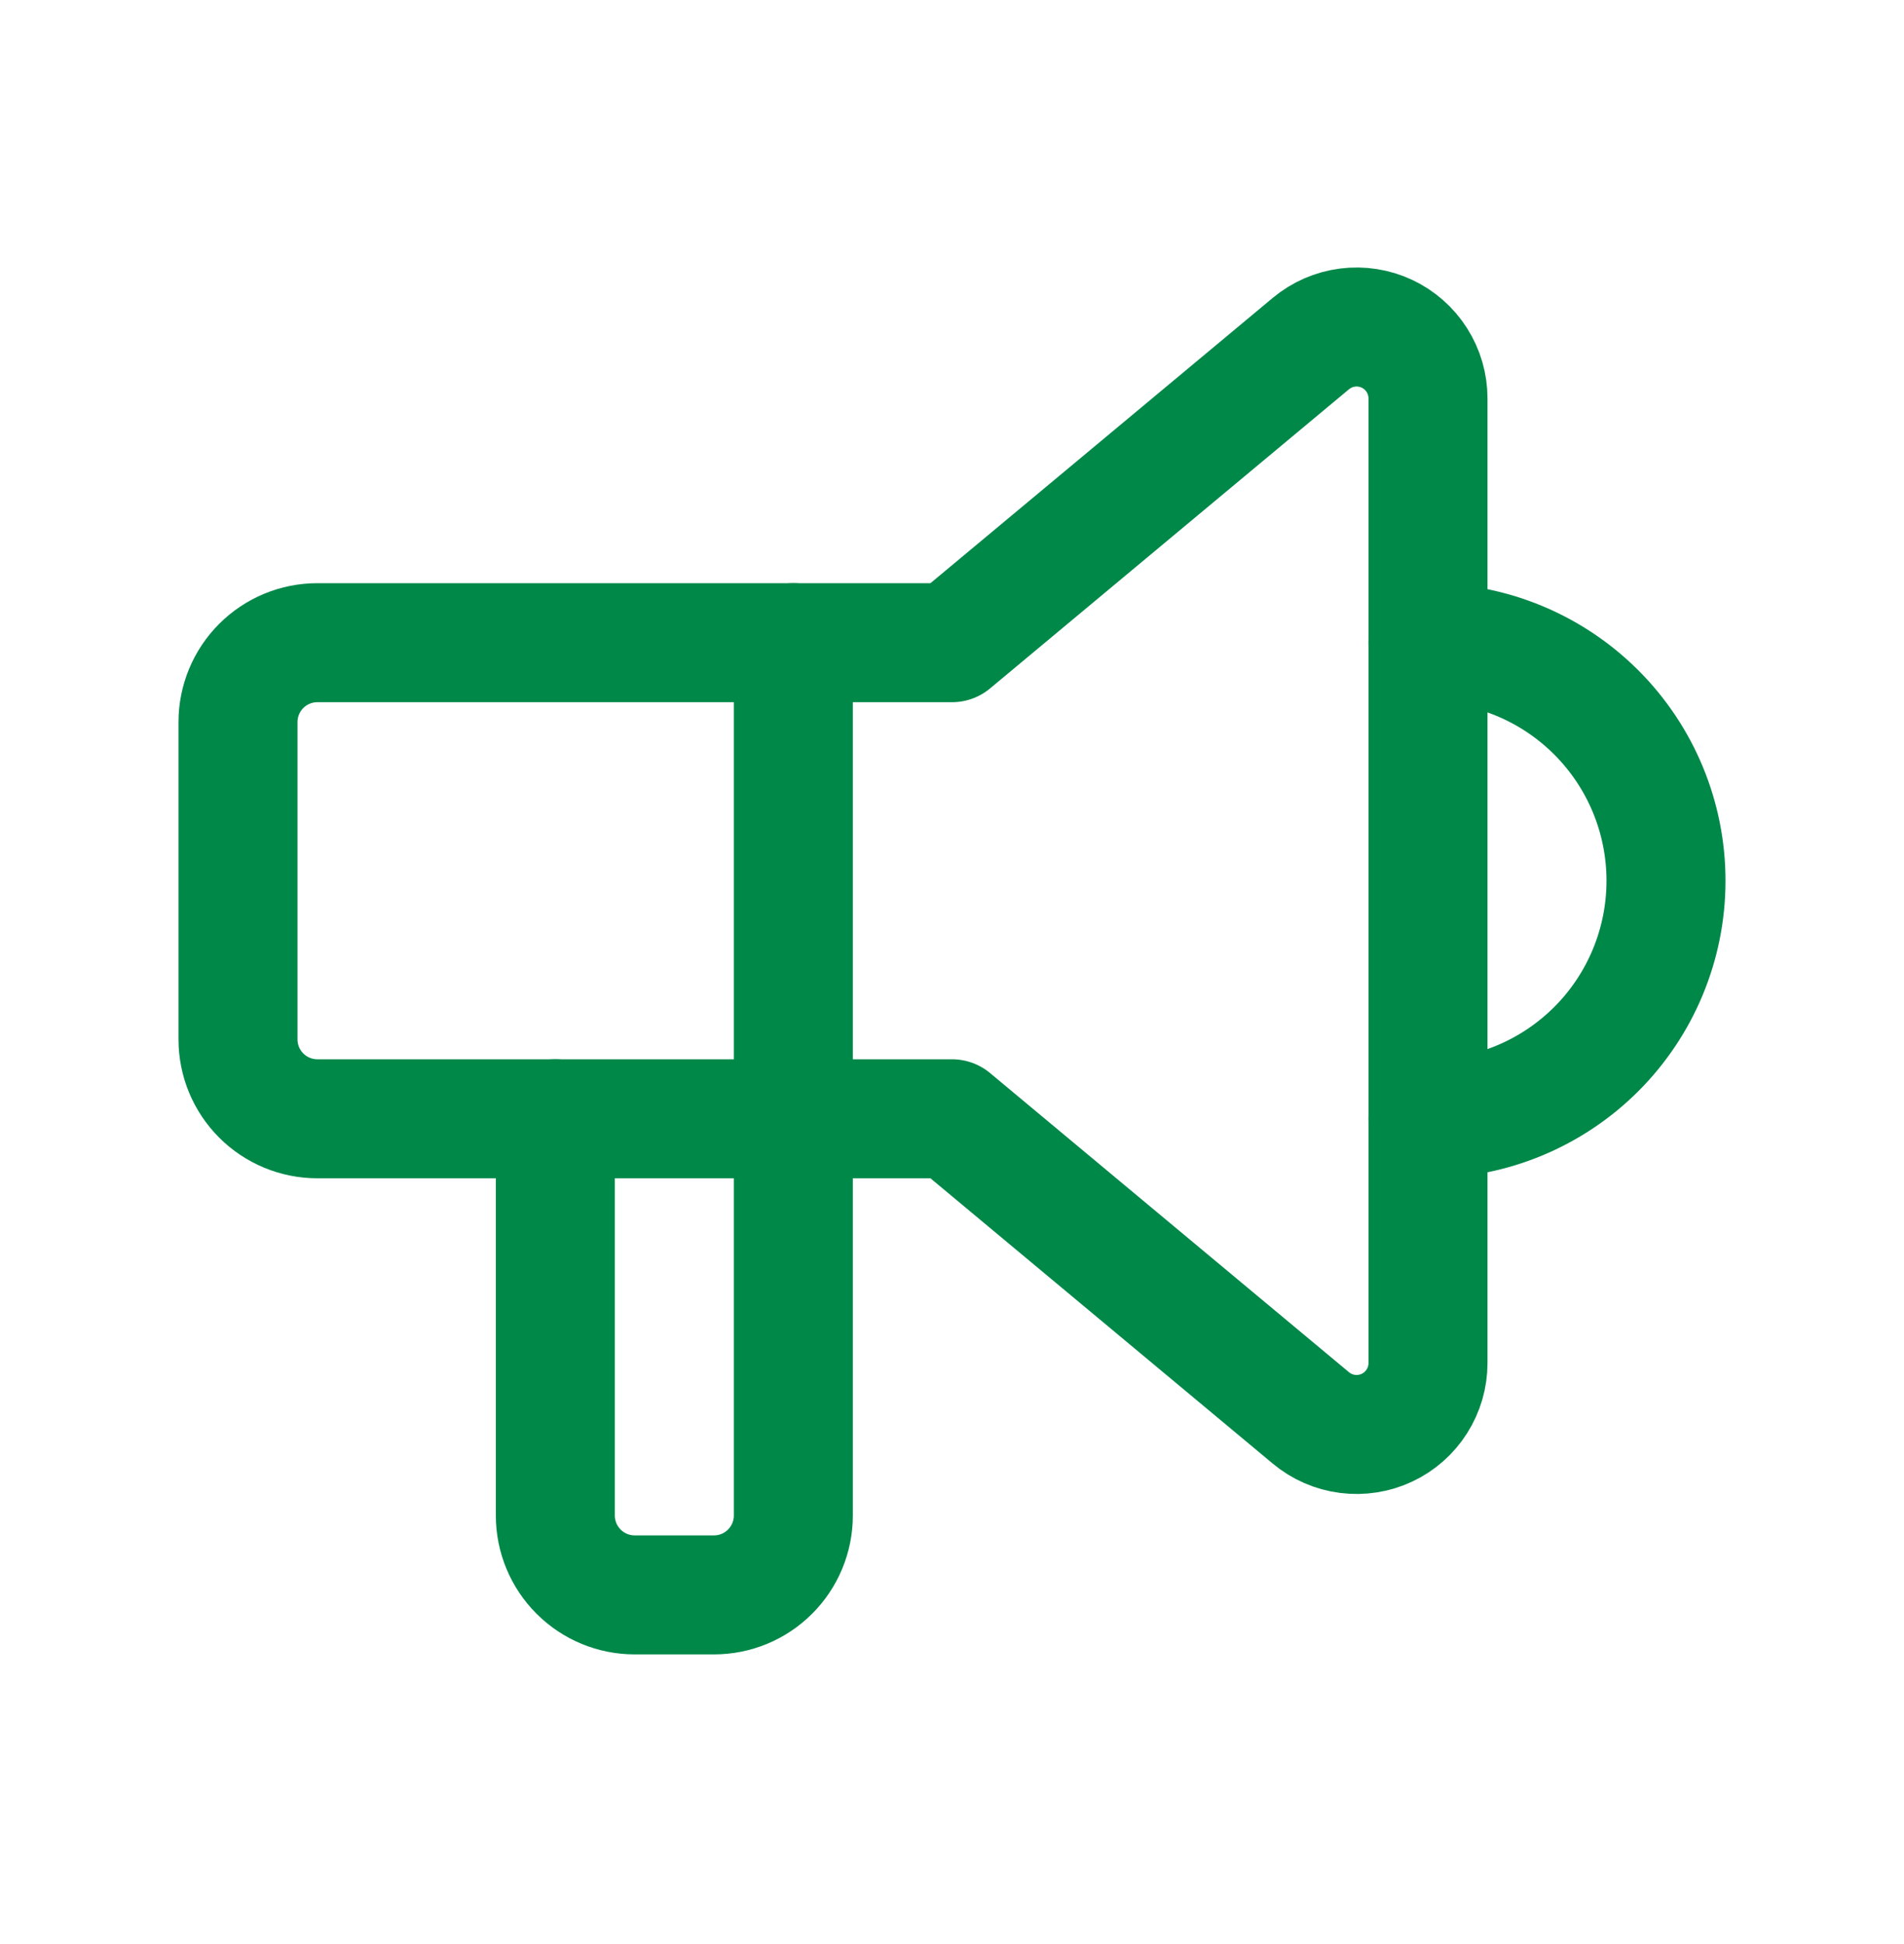
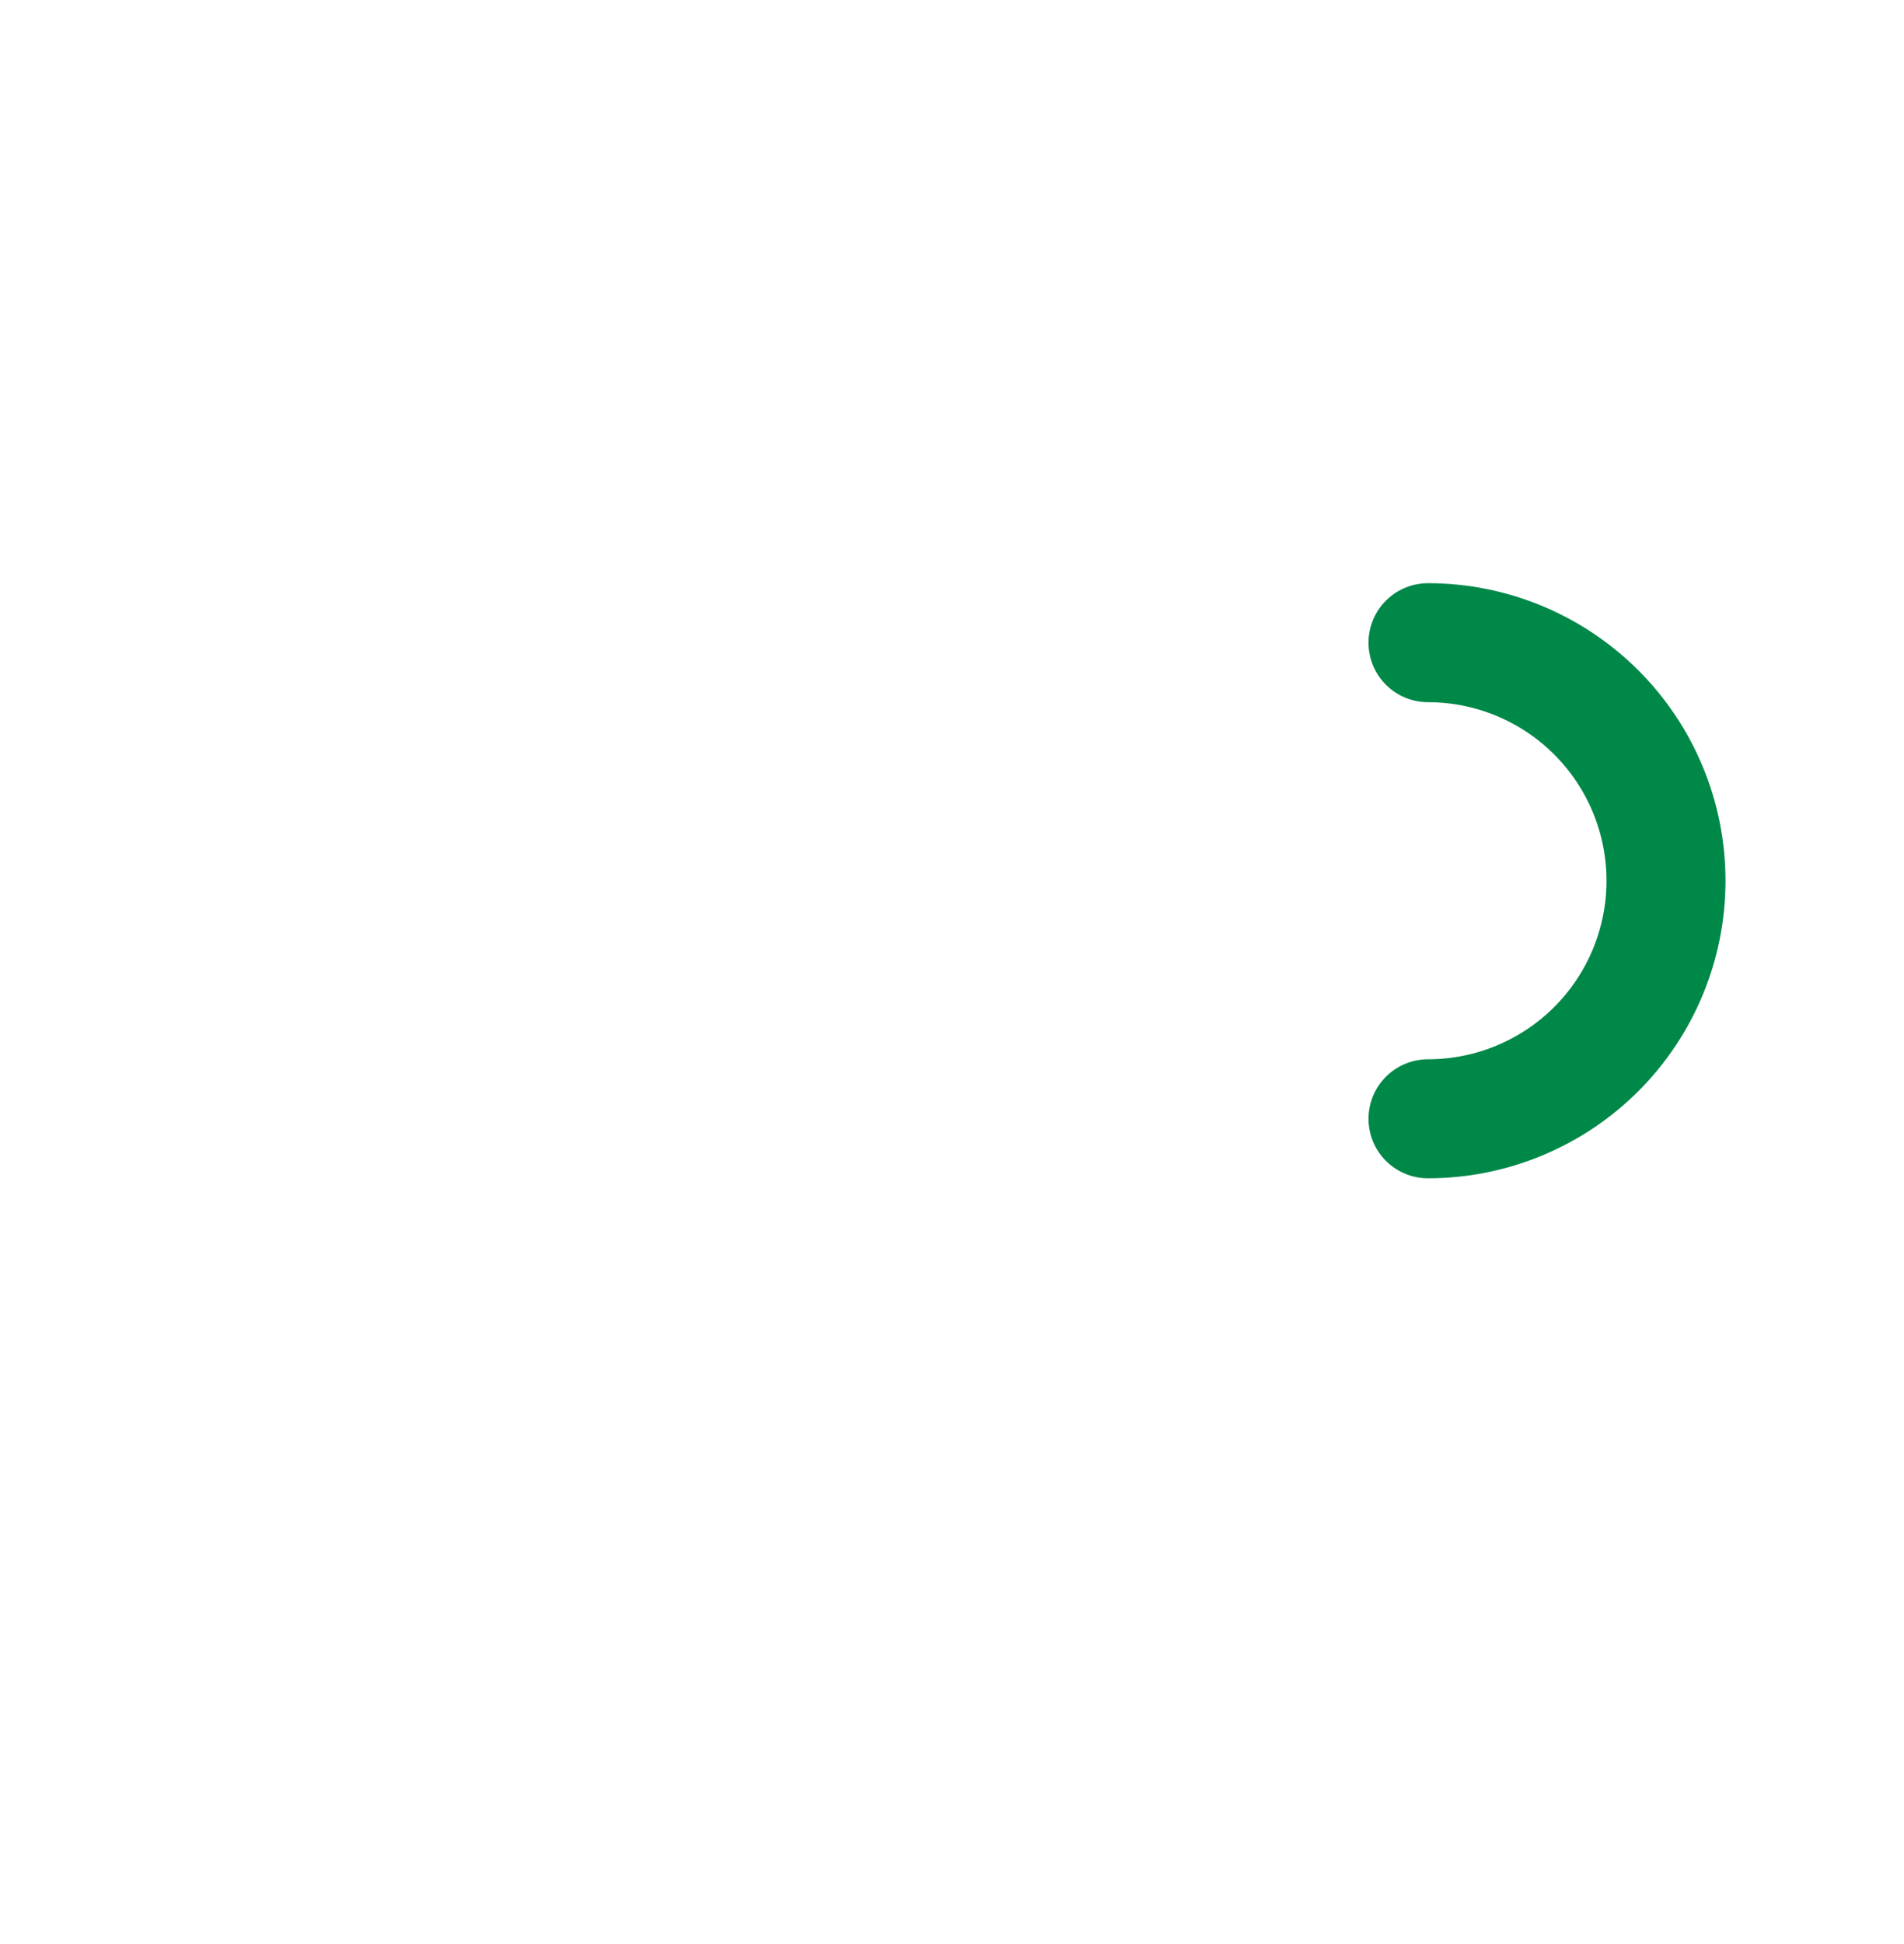
<svg xmlns="http://www.w3.org/2000/svg" width="48" height="49" viewBox="0 0 48 49" fill="none">
  <g id="Frame" clip-path="url(#clip0_1472_33413)">
    <path id="Vector" d="M36 16.199C37.591 16.199 39.117 16.831 40.243 17.957C41.368 19.082 42 20.608 42 22.199C42 23.791 41.368 25.317 40.243 26.442C39.117 27.567 37.591 28.199 36 28.199" stroke="#008849" stroke-width="3" stroke-linecap="round" stroke-linejoin="round" />
-     <path id="Vector_2" d="M20 16.199V38.199C20 38.73 19.789 39.238 19.414 39.613C19.039 39.989 18.53 40.199 18 40.199H16C15.47 40.199 14.961 39.989 14.586 39.613C14.211 39.238 14 38.73 14 38.199V28.199" stroke="#008849" stroke-width="3" stroke-linecap="round" stroke-linejoin="round" />
-     <path id="Vector_3" d="M24 16.199L33.048 8.659C33.311 8.44 33.631 8.301 33.97 8.257C34.309 8.213 34.654 8.267 34.964 8.412C35.274 8.558 35.536 8.788 35.719 9.077C35.903 9.366 36 9.701 36 10.043V34.355C36 34.697 35.903 35.032 35.719 35.321C35.536 35.61 35.274 35.841 34.964 35.986C34.654 36.131 34.309 36.185 33.97 36.141C33.631 36.098 33.311 35.958 33.048 35.739L24 28.199H8C7.47 28.199 6.961 27.988 6.586 27.613C6.211 27.238 6 26.73 6 26.199V18.199C6 17.669 6.211 17.16 6.586 16.785C6.961 16.41 7.47 16.199 8 16.199H24Z" stroke="#008849" stroke-width="3" stroke-linecap="round" stroke-linejoin="round" />
  </g>
  <defs>
    <clipPath id="clip0_1472_33413">
      <rect width="48" height="48" fill="white" transform="translate(0 0.199)" />
    </clipPath>
  </defs>
</svg>